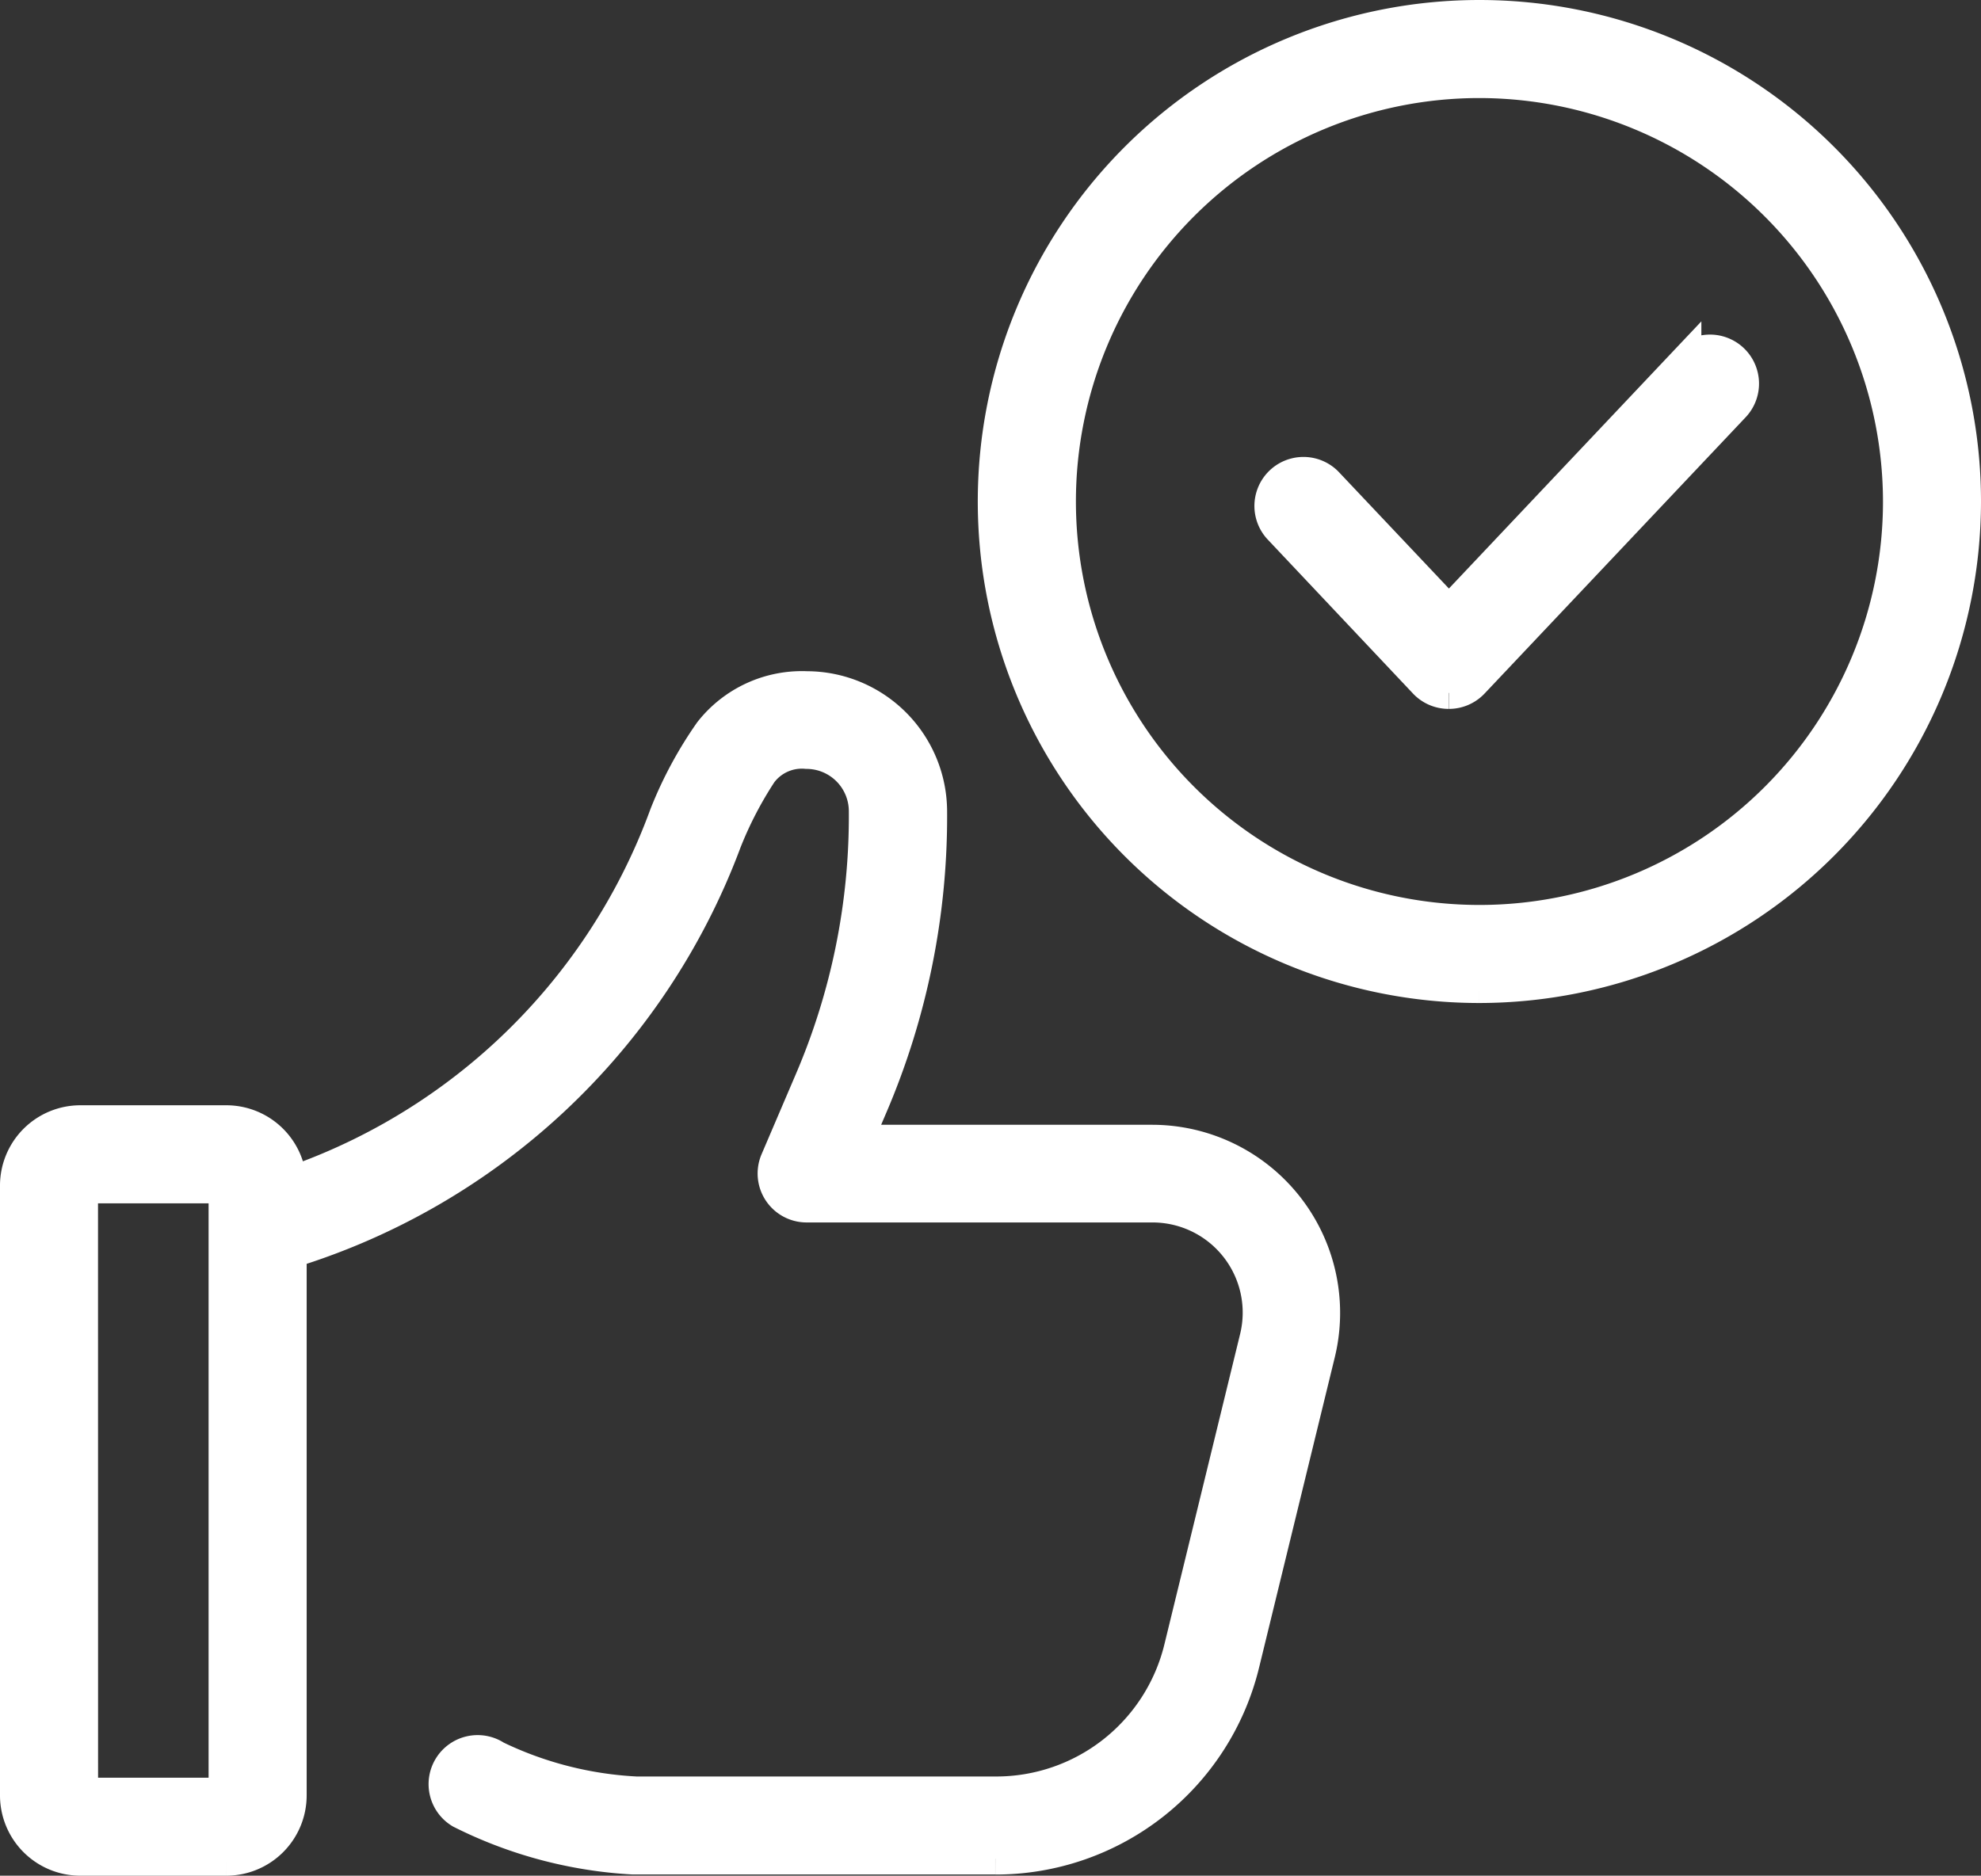
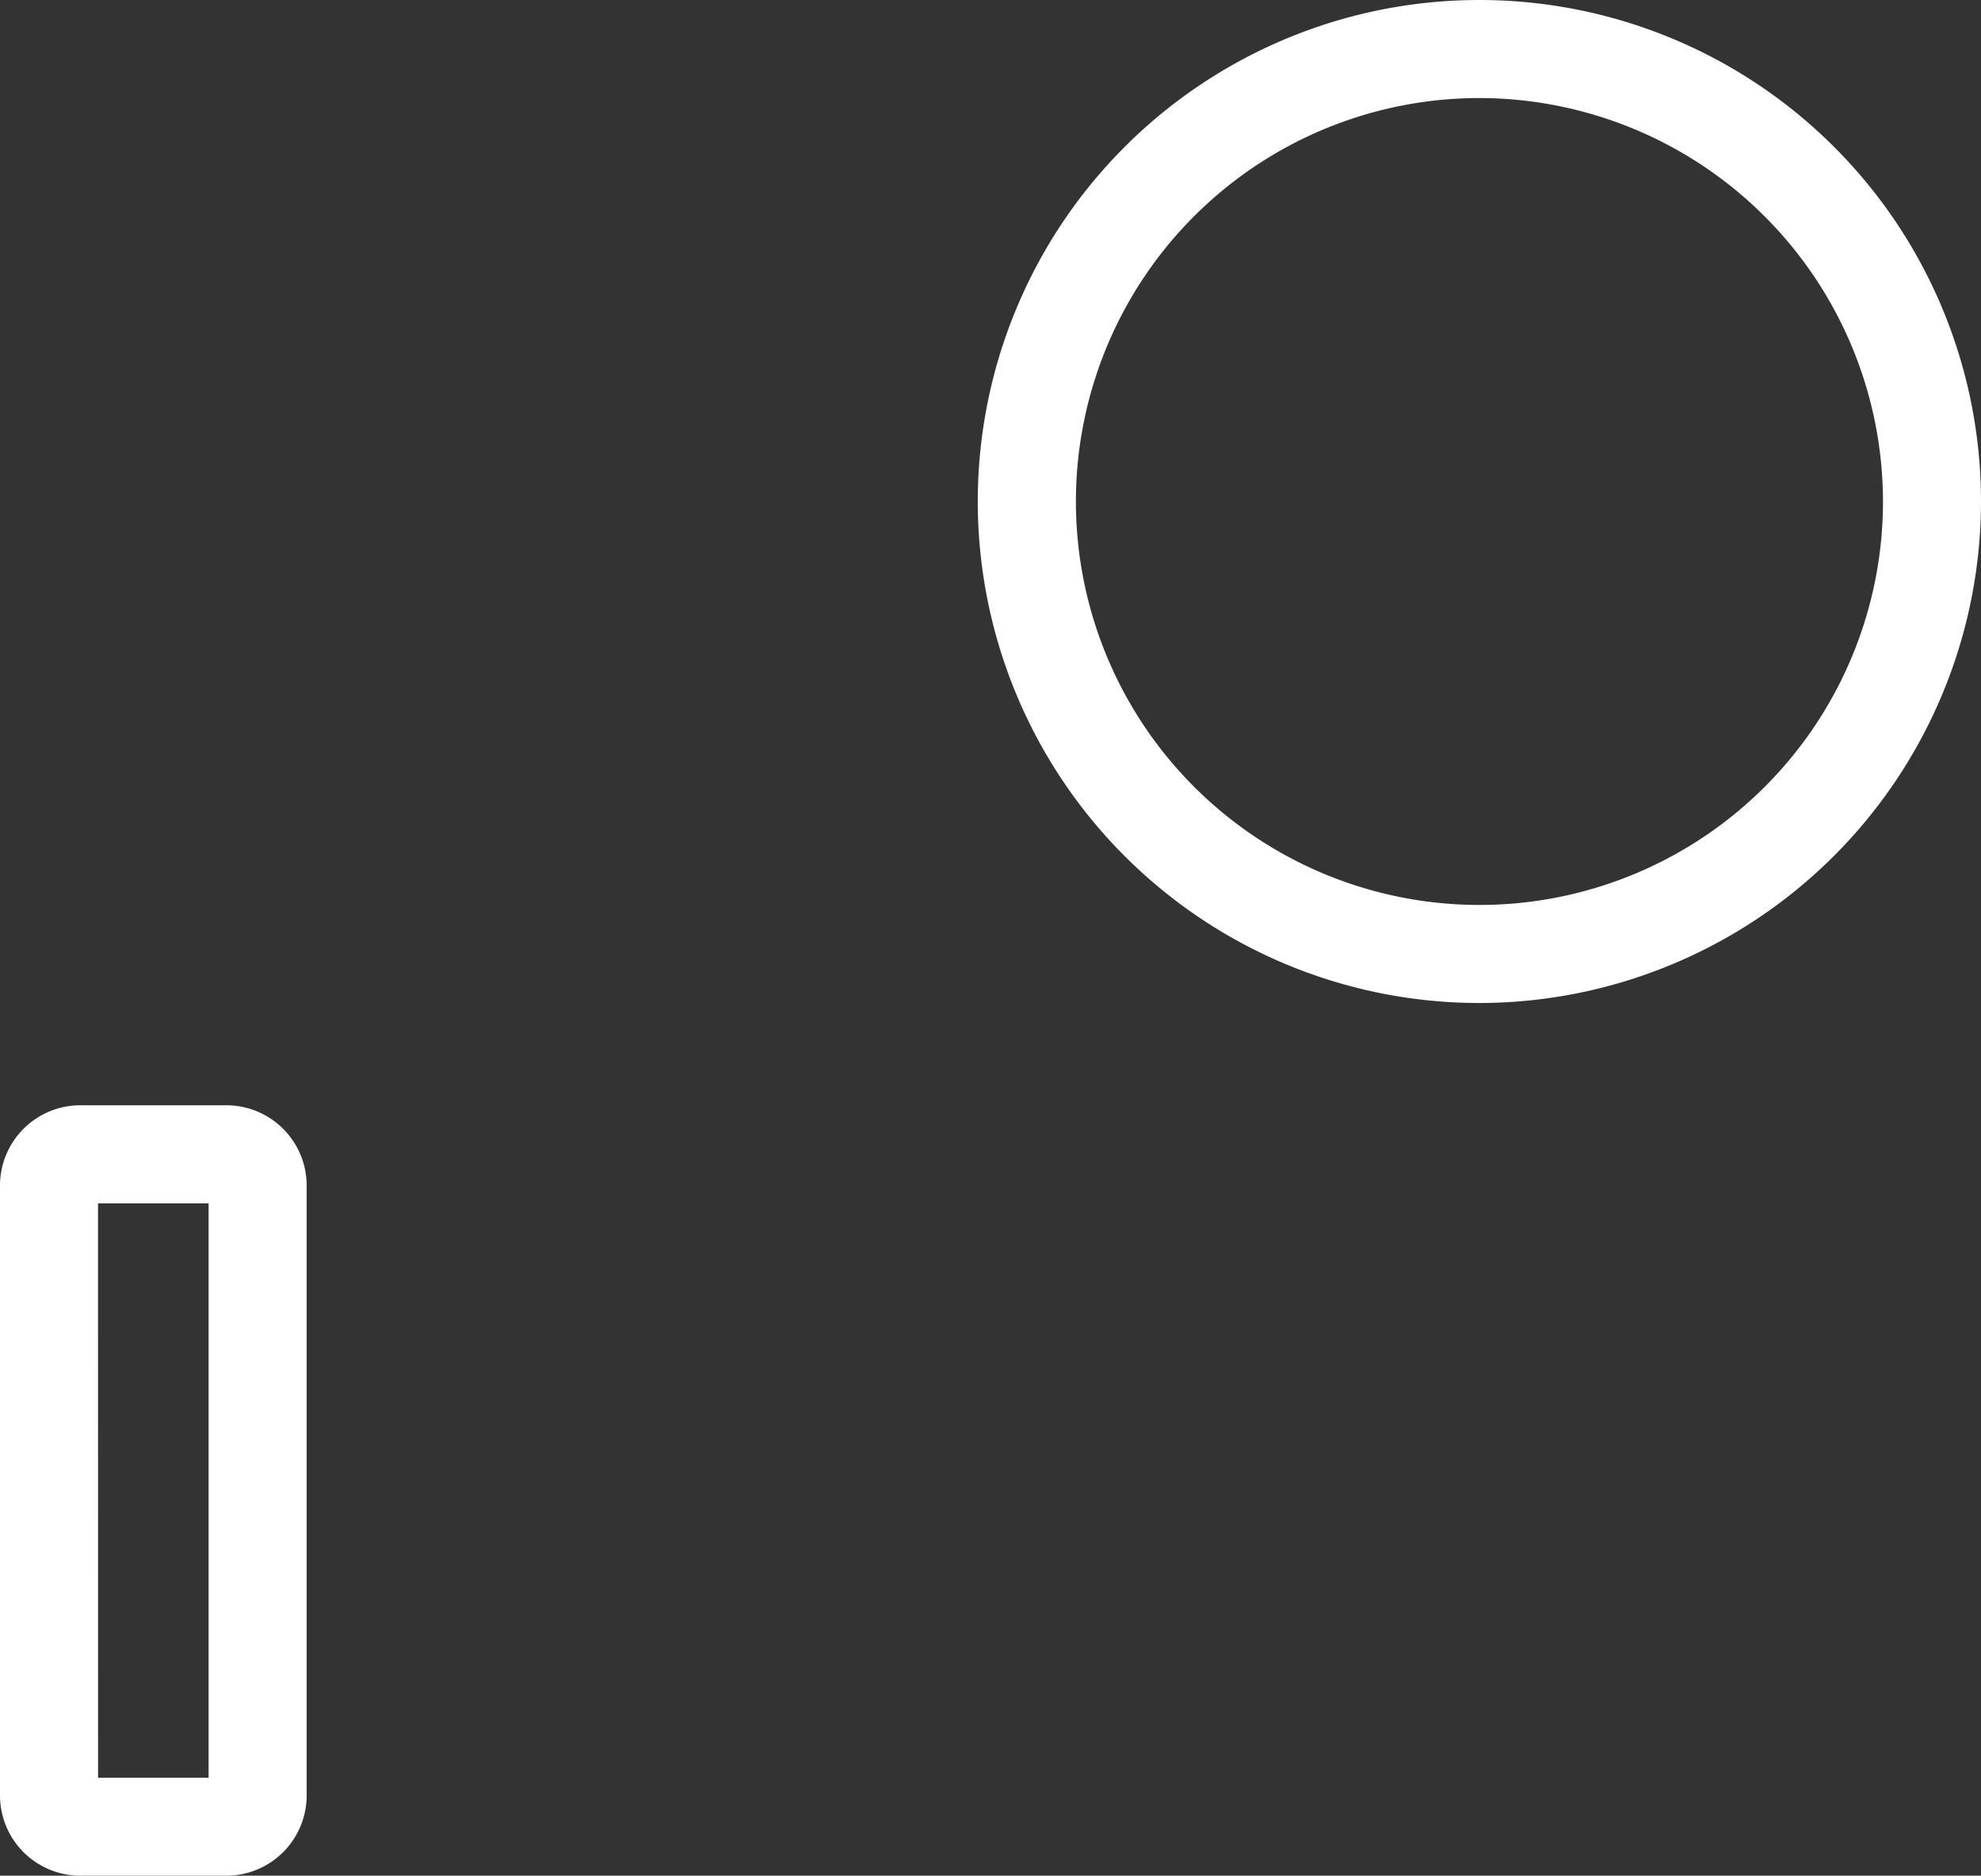
<svg xmlns="http://www.w3.org/2000/svg" width="31.065" height="29.42" viewBox="0 0 31.065 29.42">
  <rect x="0" y="0" width="31.065" height="29.42" fill="#333333" stroke="none" />
  <g id="Group_5649" data-name="Group 5649" transform="translate(0.25 0.25)">
    <path id="Path_54752" data-name="Path 54752" d="M3.3,223.366H1.009A1.01,1.01,0,0,1,0,222.357v-9.566a1.01,1.01,0,0,1,1.009-1.009H3.3a1.01,1.01,0,0,1,1.009,1.009v9.566A1.01,1.01,0,0,1,3.3,223.366m-2.262-1.037H3.271v-9.509H1.037Z" transform="translate(0 -194.446)" fill="#fff" stroke="#fff" stroke-width="0.5" />
-     <path id="Path_54753" data-name="Path 54753" d="M54.382,146.923H48.7a6.844,6.844,0,0,1-2.7-.721.519.519,0,1,1,.553-.878,5.725,5.725,0,0,0,2.2.562h5.639a2.964,2.964,0,0,0,2.886-2.266l1.187-4.866a1.664,1.664,0,0,0-1.616-2.058H51.425a.518.518,0,0,1-.477-.723l.535-1.251a10.519,10.519,0,0,0,.853-4.234.915.915,0,0,0-.912-.906.794.794,0,0,0-.71.314,5.947,5.947,0,0,0-.56,1.079,10.619,10.619,0,0,1-6.969,6.482.519.519,0,0,1-.324-.985,9.582,9.582,0,0,0,6.348-5.922,6.282,6.282,0,0,1,.7-1.3,1.831,1.831,0,0,1,1.519-.7,1.954,1.954,0,0,1,1.949,1.936,11.545,11.545,0,0,1-.937,4.649l-.226.529h4.628A2.7,2.7,0,0,1,59.464,139l-1.187,4.866a4,4,0,0,1-3.894,3.058" transform="translate(-39.025 -118.022)" fill="#fff" stroke="#fff" stroke-width="0.5" />
    <path id="Path_54754" data-name="Path 54754" d="M194.93,15.231a7.616,7.616,0,1,1,7.616-7.616,7.625,7.625,0,0,1-7.616,7.616m0-14.194a6.578,6.578,0,1,0,6.579,6.579,6.586,6.586,0,0,0-6.579-6.579" transform="translate(-171.981 0.001)" fill="#fff" stroke="#fff" stroke-width="0.5" />
-     <path id="Path_54755" data-name="Path 54755" d="M242.962,69.574h0a.519.519,0,0,1-.377-.162L240.3,66.989a.519.519,0,0,1,.754-.713l1.912,2.024,3.709-3.926a.519.519,0,1,1,.754.713l-4.086,4.325a.519.519,0,0,1-.377.162" transform="translate(-220.495 -58.955)" fill="#fff" stroke="#fff" stroke-width="0.5" />
  </g>
</svg>